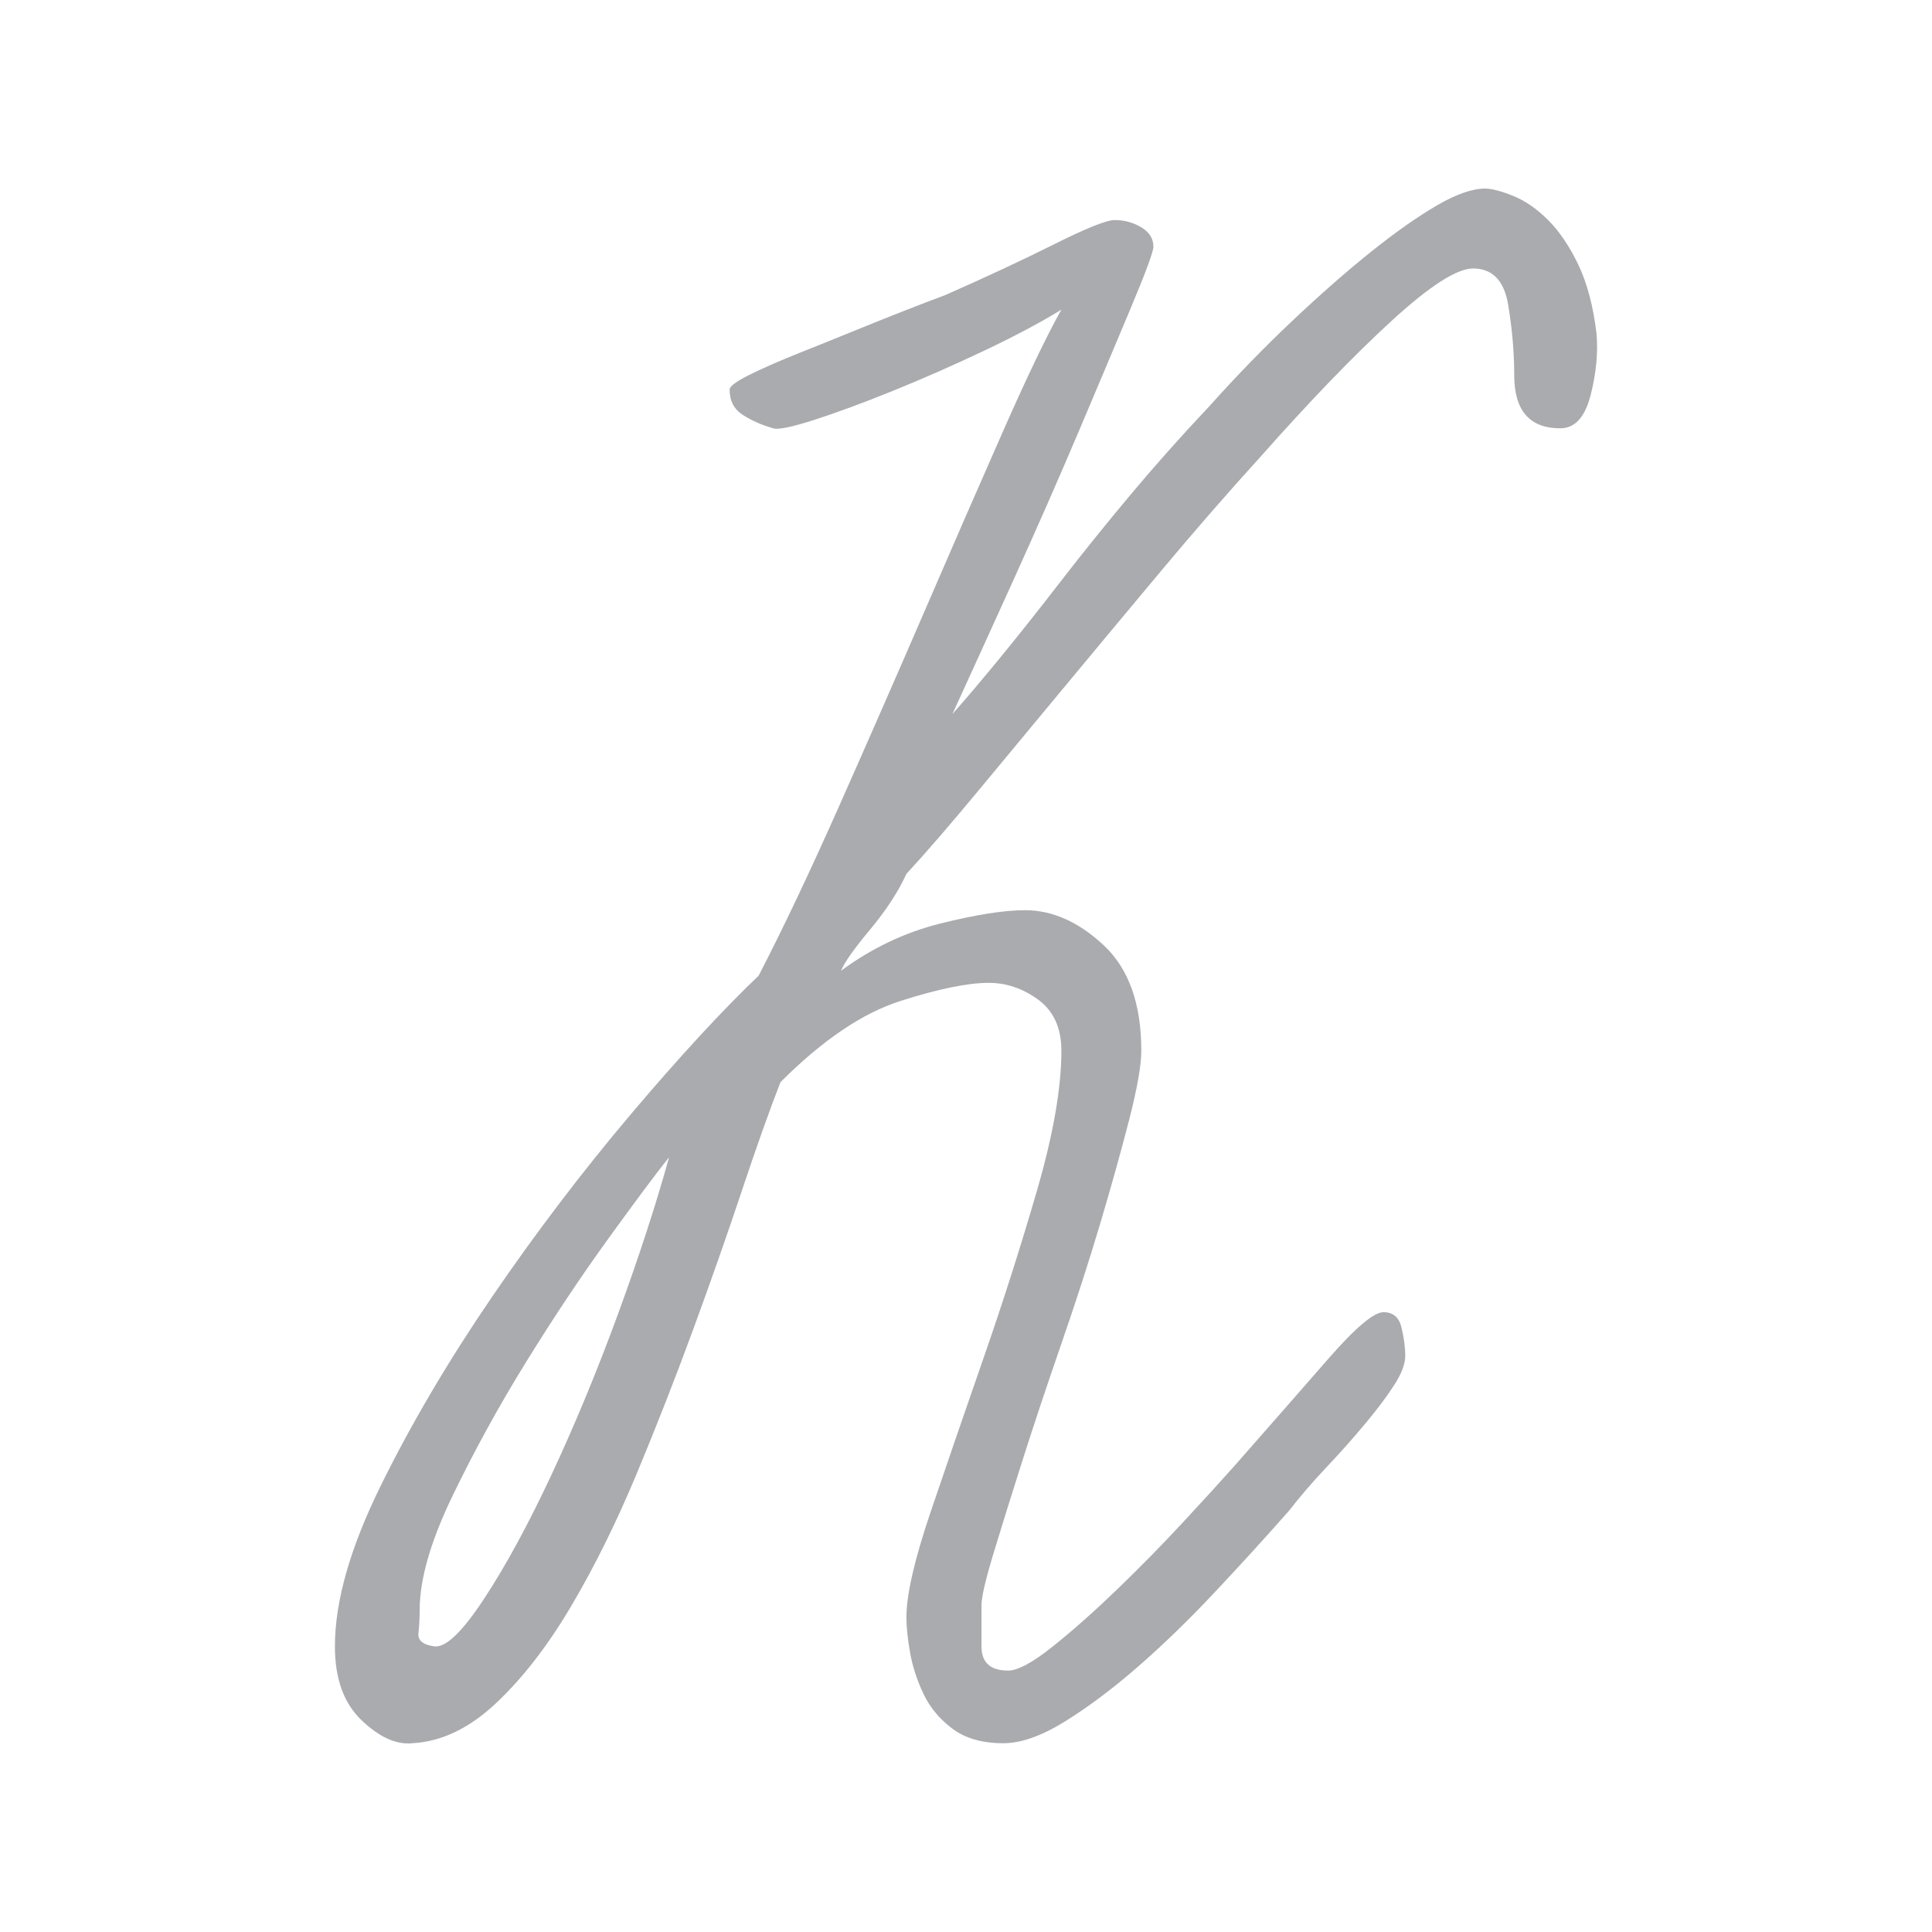
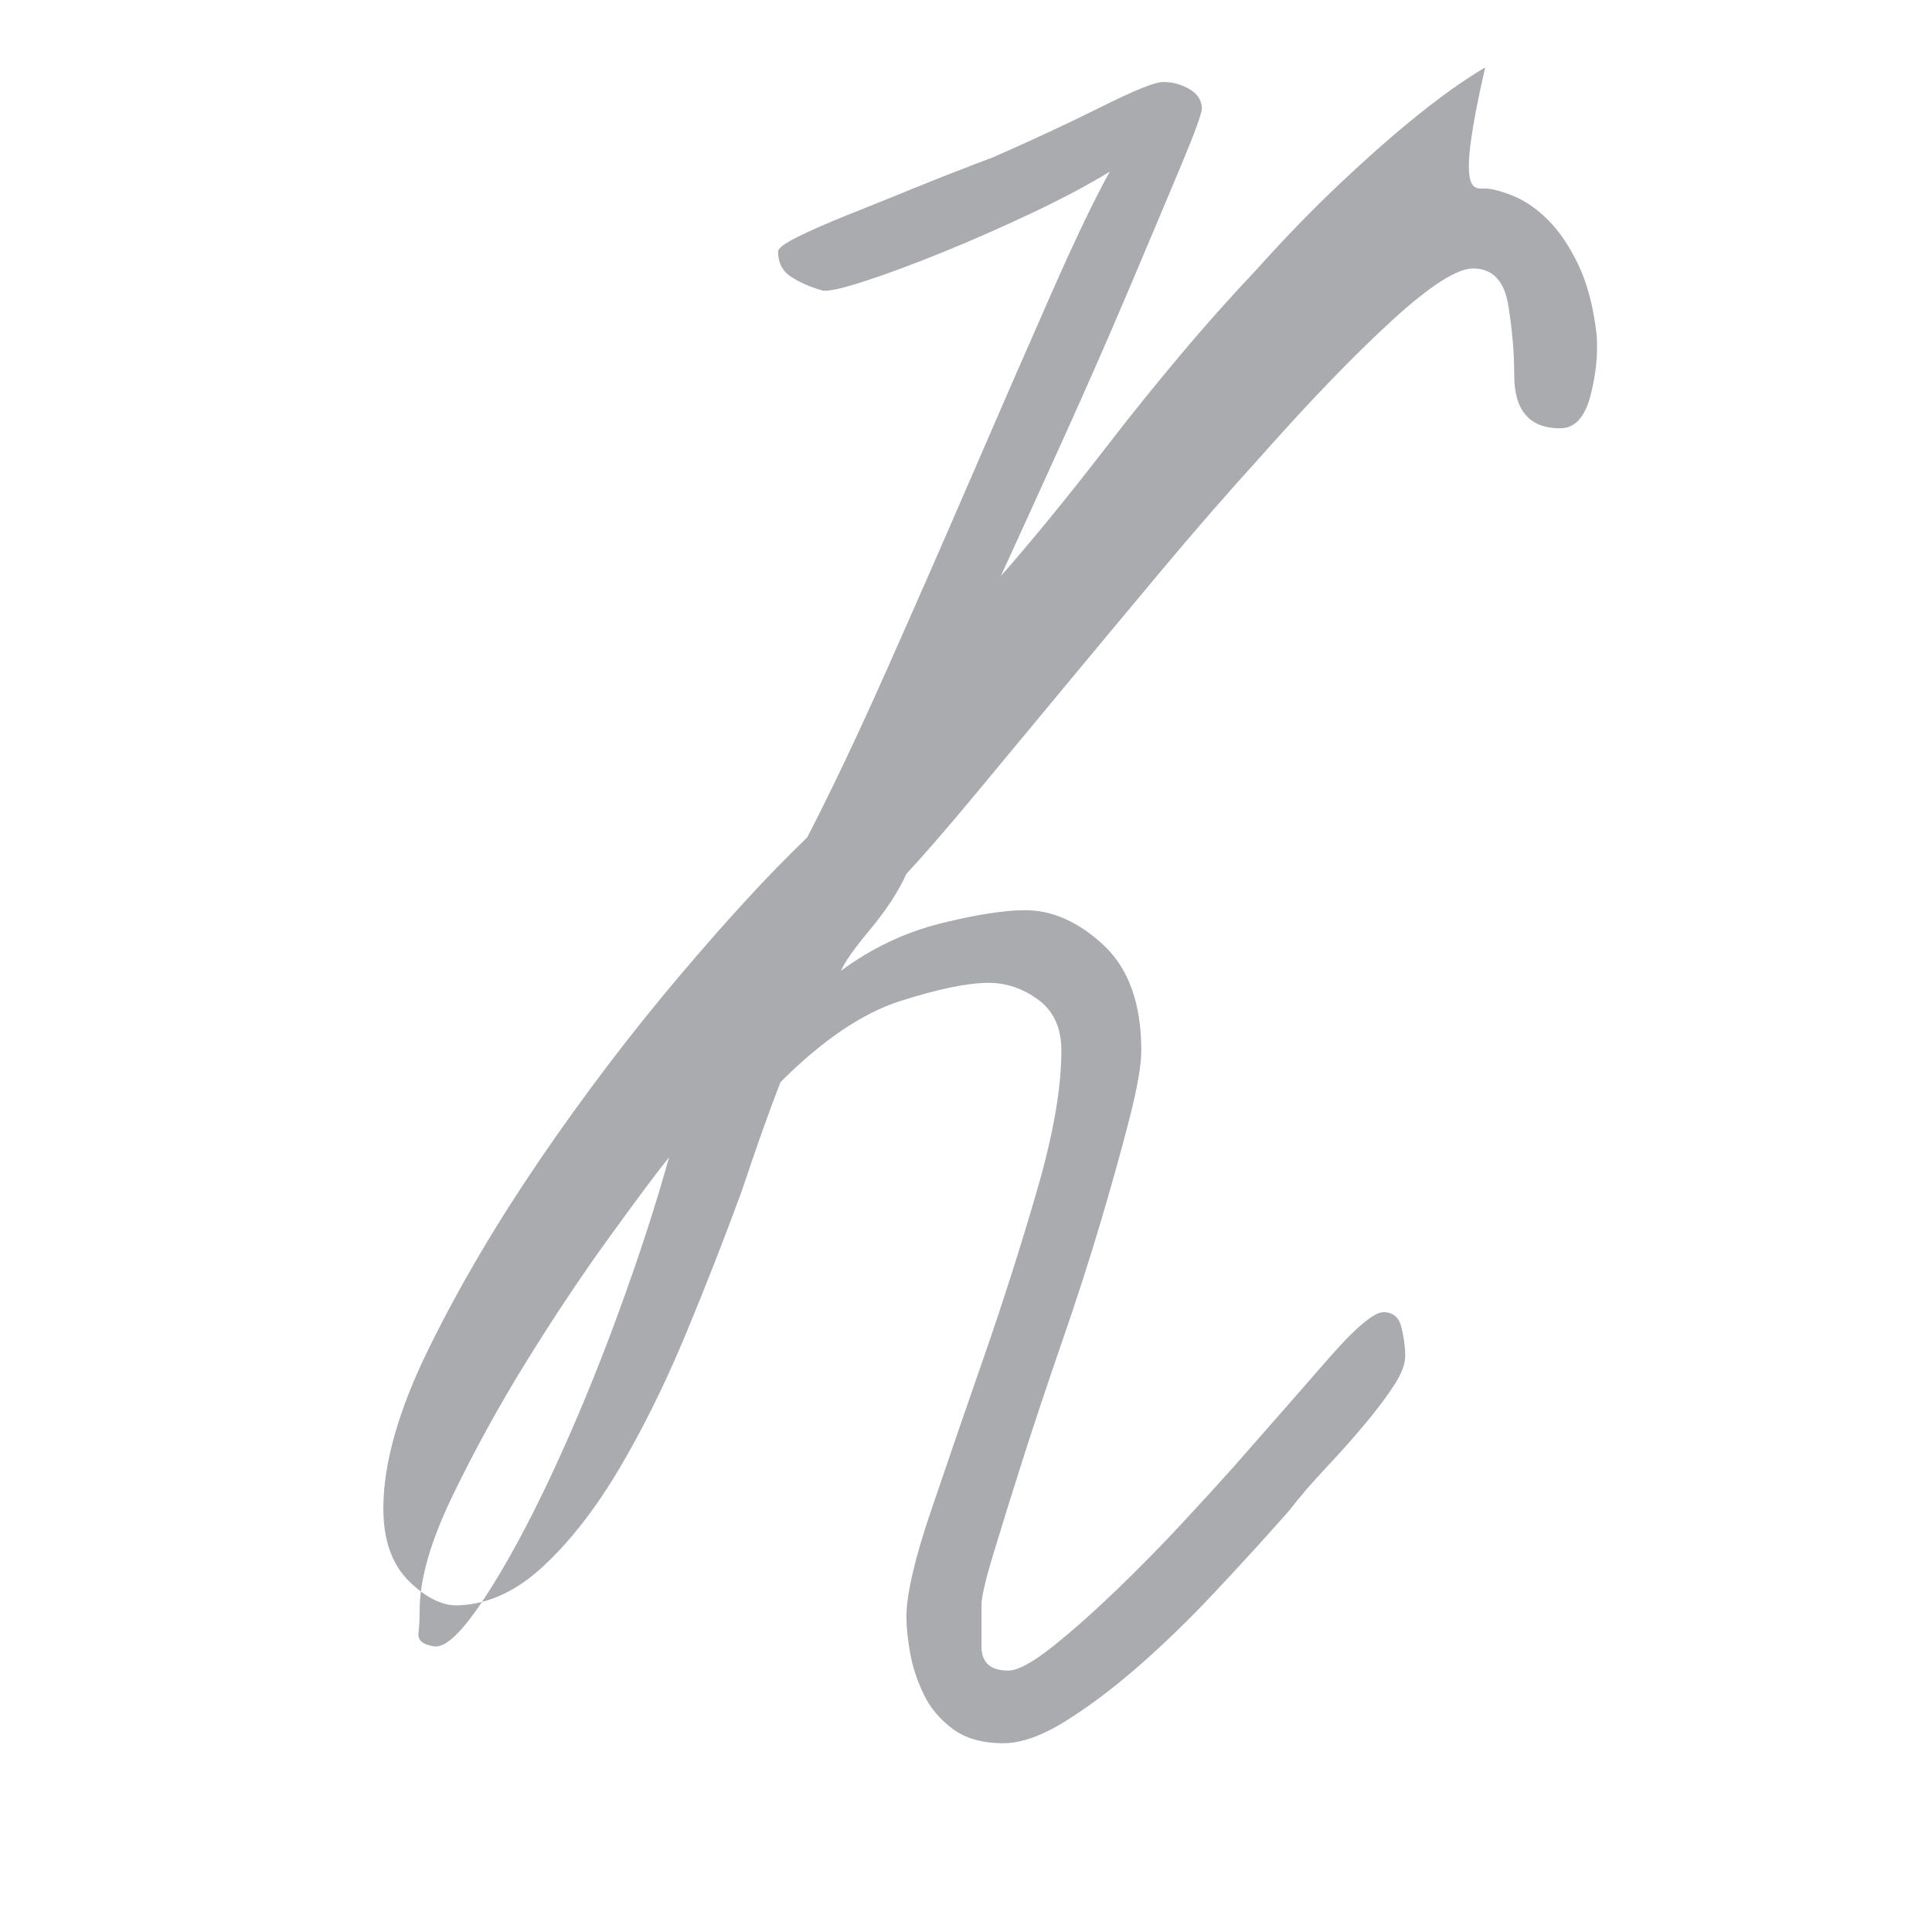
<svg xmlns="http://www.w3.org/2000/svg" id="Слой_1" x="0px" y="0px" width="850.39px" height="850.391px" viewBox="0 0 850.39 850.391" xml:space="preserve">
  <g>
-     <path fill="#A9ABAE" d="M700.078,174.133c-2.5,9.594-6.93,14.39-13.324,14.39c-13.508,0-20.252-7.812-20.252-23.449 c0-9.943-0.898-20.252-2.664-30.911c-1.783-10.66-6.93-15.989-15.457-15.989c-7.109,0-19.02,7.645-35.707,22.917 c-16.705,15.289-36.072,35.357-58.092,60.223c-14.221,15.639-28.611,32.159-43.168,49.563 c-14.572,17.42-28.777,34.476-42.633,51.163c-13.857,16.704-26.832,32.343-38.906,46.898c-12.091,14.572-22.384,26.48-30.91,35.707 c-3.564,7.828-8.894,15.988-15.989,24.516c-7.111,8.527-11.375,14.573-12.791,18.12c13.491-9.942,28.063-16.871,43.702-20.785 c15.621-3.896,28.064-5.862,37.306-5.862c12.074,0,23.617,5.163,34.643,15.455c11.008,10.31,16.521,25.765,16.521,46.366 c0,6.396-1.781,16.521-5.328,30.377c-3.566,13.856-7.828,29.146-12.791,45.834c-4.98,16.704-10.66,34.291-17.057,52.761 c-6.395,18.486-12.09,35.541-17.053,51.163c-4.979,15.639-9.244,29.313-12.791,41.035c-3.563,11.726-5.328,19.369-5.328,22.918 c0,4.264,0,10.309,0,18.119c0,7.111,3.896,10.659,11.725,10.659c4.262,0,10.824-3.548,19.717-10.659 c8.879-7.095,18.289-15.456,28.248-25.048c9.941-9.594,19.535-19.354,28.775-29.312c9.23-9.943,16.689-18.121,22.387-24.518 c15.621-17.753,29.479-33.573,41.568-47.432c12.074-13.856,20.252-20.785,24.516-20.785c4.266,0,6.93,2.315,7.994,6.929 c1.064,4.631,1.6,8.712,1.6,12.26c0,3.563-1.6,7.825-4.797,12.79c-3.197,4.979-7.461,10.657-12.789,17.054 c-5.33,6.396-11.025,12.79-17.055,19.186c-6.047,6.396-11.561,12.791-16.523,19.187c-10.658,12.092-21.684,24.166-33.041,36.241 c-11.375,12.091-22.564,22.916-33.576,32.51c-11.025,9.592-21.684,17.587-31.975,23.981c-10.311,6.396-19.371,9.593-27.184,9.593 c-9.24,0-16.702-2.133-22.381-6.396c-5.694-4.264-9.961-9.409-12.791-15.455c-2.85-6.029-4.797-12.075-5.861-18.12 c-1.065-6.028-1.6-11.191-1.6-15.456c0-9.941,3.547-25.396,10.658-46.364c7.096-20.952,14.922-43.702,23.45-68.218 c8.525-24.516,16.338-49.03,23.449-73.546c7.094-24.516,10.658-44.935,10.658-61.288c0-9.941-3.381-17.403-10.127-22.384 c-6.762-4.963-14.039-7.462-21.852-7.462c-9.242,0-22.215,2.665-38.902,7.994c-16.706,5.329-34.293,17.238-52.762,35.707 c-4.981,12.791-10.659,28.779-17.054,47.965c-6.396,19.186-13.507,39.438-21.319,60.756c-7.826,21.317-16.171,42.636-25.046,63.953 c-8.894,21.318-18.487,40.688-28.78,58.091c-10.31,17.42-21.317,31.626-33.043,42.635c-11.724,11.025-23.981,16.889-36.772,17.587 c-7.112,0.718-14.573-2.663-22.382-10.125c-7.828-7.462-11.726-18.286-11.726-32.51c0-19.885,6.745-43.519,20.252-70.881 c13.491-27.347,29.845-55.06,49.032-83.14c19.185-28.063,39.437-54.709,60.753-79.941c21.319-25.214,40.139-45.648,56.493-61.288 c10.658-20.602,22.382-45.3,35.173-74.079c12.791-28.778,25.396-57.557,37.84-86.336c12.424-28.779,23.981-55.243,34.639-79.409 c10.66-24.147,19.188-41.919,25.582-53.294c-9.242,5.696-20.617,11.726-34.107,18.121c-13.506,6.396-26.83,12.257-39.969,17.586 c-13.158,5.33-24.7,9.594-34.643,12.791c-9.958,3.198-15.989,4.446-18.119,3.73c-4.979-1.416-9.427-3.364-13.325-5.862 c-3.913-2.481-5.861-6.212-5.861-11.191c0-1.417,2.831-3.548,8.527-6.396c5.68-2.832,12.956-6.029,21.85-9.594 c8.877-3.546,19.004-7.627,30.379-12.257c11.358-4.613,22.733-9.061,34.108-13.324c17.754-7.812,33.741-15.271,47.965-22.383 c14.205-7.096,23.082-10.659,26.646-10.659c4.264,0,8.16,1.065,11.725,3.198c3.547,2.131,5.33,4.979,5.33,8.526 c0,2.132-3.197,10.842-9.594,26.114c-6.396,15.289-14.039,33.408-22.916,54.36c-8.895,20.968-18.486,42.817-28.779,65.552 c-10.309,22.75-19.369,42.635-27.18,59.688c5.68-6.396,12.606-14.555,20.784-24.515c8.16-9.943,17.055-21.134,26.646-33.576 c9.594-12.424,19.887-25.215,30.91-38.371c11.01-13.141,22.551-26.115,34.643-38.904c12.074-13.49,24.332-26.114,36.771-37.839 c12.426-11.725,23.984-21.851,34.643-30.378c10.66-8.526,20.252-15.271,28.777-20.252C640.921,85.498,648.013,83,653.71,83 c2.832,0,6.928,1.065,12.258,3.198c5.33,2.131,10.477,5.696,15.457,10.659c4.963,4.979,9.408,11.559,13.322,19.718 c3.896,8.178,6.561,18.304,7.994,30.378C703.441,155.479,702.558,164.541,700.078,174.133z M267.861,545.061 c-12.093,16.705-24.166,34.824-36.241,54.36c-12.091,19.552-22.916,39.271-32.509,59.155c-9.594,19.902-14.39,36.606-14.39,50.098 c0,3.563-0.183,6.928-0.532,10.126c-0.367,3.196,1.948,5.163,6.927,5.861c4.963,0.717,12.257-6.213,21.851-20.785 c9.593-14.556,19.536-32.858,29.845-54.893c10.291-22.018,20.067-45.648,29.312-70.881c9.226-25.215,16.687-48.132,22.382-68.75 C288.812,516.466,279.934,528.372,267.861,545.061z" />
+     <path fill="#A9ABAE" d="M700.078,174.133c-2.5,9.594-6.93,14.39-13.324,14.39c-13.508,0-20.252-7.812-20.252-23.449 c0-9.943-0.898-20.252-2.664-30.911c-1.783-10.66-6.93-15.989-15.457-15.989c-7.109,0-19.02,7.645-35.707,22.917 c-16.705,15.289-36.072,35.357-58.092,60.223c-14.221,15.639-28.611,32.159-43.168,49.563 c-14.572,17.42-28.777,34.476-42.633,51.163c-13.857,16.704-26.832,32.343-38.906,46.898c-12.091,14.572-22.384,26.48-30.91,35.707 c-3.564,7.828-8.894,15.988-15.989,24.516c-7.111,8.527-11.375,14.573-12.791,18.12c13.491-9.942,28.063-16.871,43.702-20.785 c15.621-3.896,28.064-5.862,37.306-5.862c12.074,0,23.617,5.163,34.643,15.455c11.008,10.31,16.521,25.765,16.521,46.366 c0,6.396-1.781,16.521-5.328,30.377c-3.566,13.856-7.828,29.146-12.791,45.834c-4.98,16.704-10.66,34.291-17.057,52.761 c-6.395,18.486-12.09,35.541-17.053,51.163c-4.979,15.639-9.244,29.313-12.791,41.035c-3.563,11.726-5.328,19.369-5.328,22.918 c0,4.264,0,10.309,0,18.119c0,7.111,3.896,10.659,11.725,10.659c4.262,0,10.824-3.548,19.717-10.659 c8.879-7.095,18.289-15.456,28.248-25.048c9.941-9.594,19.535-19.354,28.775-29.312c9.23-9.943,16.689-18.121,22.387-24.518 c15.621-17.753,29.479-33.573,41.568-47.432c12.074-13.856,20.252-20.785,24.516-20.785c4.266,0,6.93,2.315,7.994,6.929 c1.064,4.631,1.6,8.712,1.6,12.26c0,3.563-1.6,7.825-4.797,12.79c-3.197,4.979-7.461,10.657-12.789,17.054 c-5.33,6.396-11.025,12.79-17.055,19.186c-6.047,6.396-11.561,12.791-16.523,19.187c-10.658,12.092-21.684,24.166-33.041,36.241 c-11.375,12.091-22.564,22.916-33.576,32.51c-11.025,9.592-21.684,17.587-31.975,23.981c-10.311,6.396-19.371,9.593-27.184,9.593 c-9.24,0-16.702-2.133-22.381-6.396c-5.694-4.264-9.961-9.409-12.791-15.455c-2.85-6.029-4.797-12.075-5.861-18.12 c-1.065-6.028-1.6-11.191-1.6-15.456c0-9.941,3.547-25.396,10.658-46.364c7.096-20.952,14.922-43.702,23.45-68.218 c8.525-24.516,16.338-49.03,23.449-73.546c7.094-24.516,10.658-44.935,10.658-61.288c0-9.941-3.381-17.403-10.127-22.384 c-6.762-4.963-14.039-7.462-21.852-7.462c-9.242,0-22.215,2.665-38.902,7.994c-16.706,5.329-34.293,17.238-52.762,35.707 c-4.981,12.791-10.659,28.779-17.054,47.965c-7.826,21.317-16.171,42.636-25.046,63.953 c-8.894,21.318-18.487,40.688-28.78,58.091c-10.31,17.42-21.317,31.626-33.043,42.635c-11.724,11.025-23.981,16.889-36.772,17.587 c-7.112,0.718-14.573-2.663-22.382-10.125c-7.828-7.462-11.726-18.286-11.726-32.51c0-19.885,6.745-43.519,20.252-70.881 c13.491-27.347,29.845-55.06,49.032-83.14c19.185-28.063,39.437-54.709,60.753-79.941c21.319-25.214,40.139-45.648,56.493-61.288 c10.658-20.602,22.382-45.3,35.173-74.079c12.791-28.778,25.396-57.557,37.84-86.336c12.424-28.779,23.981-55.243,34.639-79.409 c10.66-24.147,19.188-41.919,25.582-53.294c-9.242,5.696-20.617,11.726-34.107,18.121c-13.506,6.396-26.83,12.257-39.969,17.586 c-13.158,5.33-24.7,9.594-34.643,12.791c-9.958,3.198-15.989,4.446-18.119,3.73c-4.979-1.416-9.427-3.364-13.325-5.862 c-3.913-2.481-5.861-6.212-5.861-11.191c0-1.417,2.831-3.548,8.527-6.396c5.68-2.832,12.956-6.029,21.85-9.594 c8.877-3.546,19.004-7.627,30.379-12.257c11.358-4.613,22.733-9.061,34.108-13.324c17.754-7.812,33.741-15.271,47.965-22.383 c14.205-7.096,23.082-10.659,26.646-10.659c4.264,0,8.16,1.065,11.725,3.198c3.547,2.131,5.33,4.979,5.33,8.526 c0,2.132-3.197,10.842-9.594,26.114c-6.396,15.289-14.039,33.408-22.916,54.36c-8.895,20.968-18.486,42.817-28.779,65.552 c-10.309,22.75-19.369,42.635-27.18,59.688c5.68-6.396,12.606-14.555,20.784-24.515c8.16-9.943,17.055-21.134,26.646-33.576 c9.594-12.424,19.887-25.215,30.91-38.371c11.01-13.141,22.551-26.115,34.643-38.904c12.074-13.49,24.332-26.114,36.771-37.839 c12.426-11.725,23.984-21.851,34.643-30.378c10.66-8.526,20.252-15.271,28.777-20.252C640.921,85.498,648.013,83,653.71,83 c2.832,0,6.928,1.065,12.258,3.198c5.33,2.131,10.477,5.696,15.457,10.659c4.963,4.979,9.408,11.559,13.322,19.718 c3.896,8.178,6.561,18.304,7.994,30.378C703.441,155.479,702.558,164.541,700.078,174.133z M267.861,545.061 c-12.093,16.705-24.166,34.824-36.241,54.36c-12.091,19.552-22.916,39.271-32.509,59.155c-9.594,19.902-14.39,36.606-14.39,50.098 c0,3.563-0.183,6.928-0.532,10.126c-0.367,3.196,1.948,5.163,6.927,5.861c4.963,0.717,12.257-6.213,21.851-20.785 c9.593-14.556,19.536-32.858,29.845-54.893c10.291-22.018,20.067-45.648,29.312-70.881c9.226-25.215,16.687-48.132,22.382-68.75 C288.812,516.466,279.934,528.372,267.861,545.061z" />
  </g>
</svg>